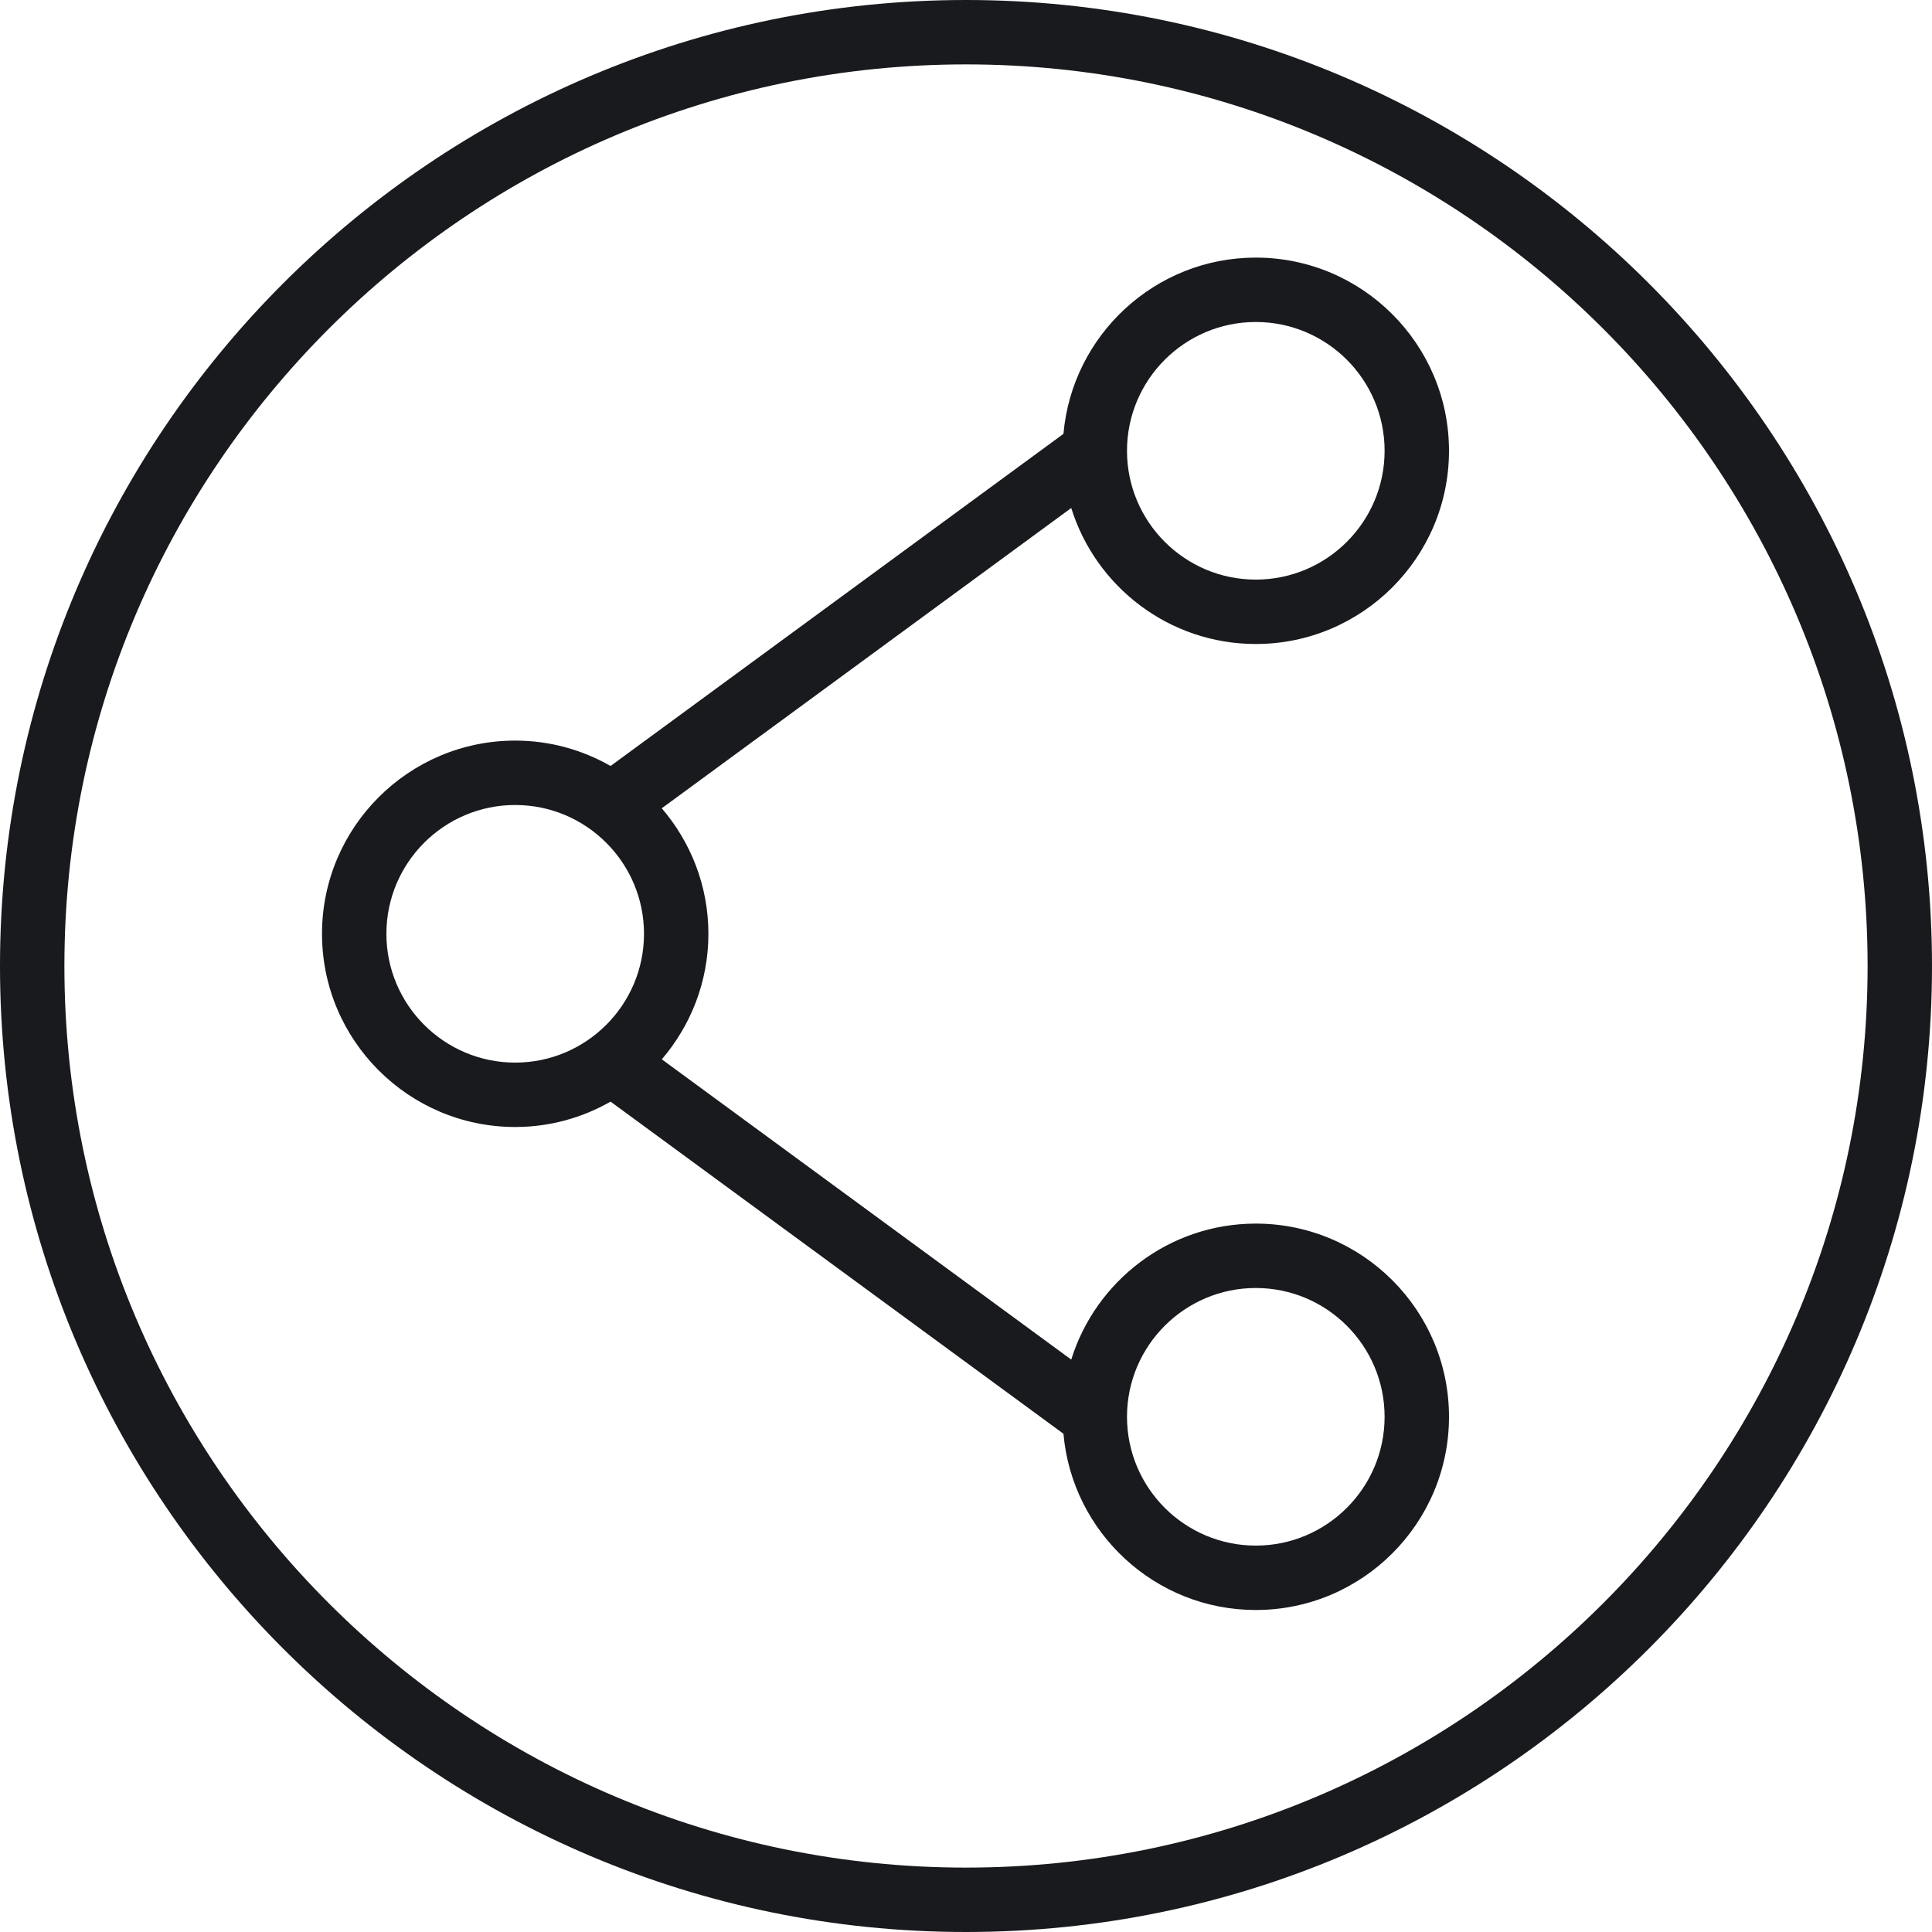
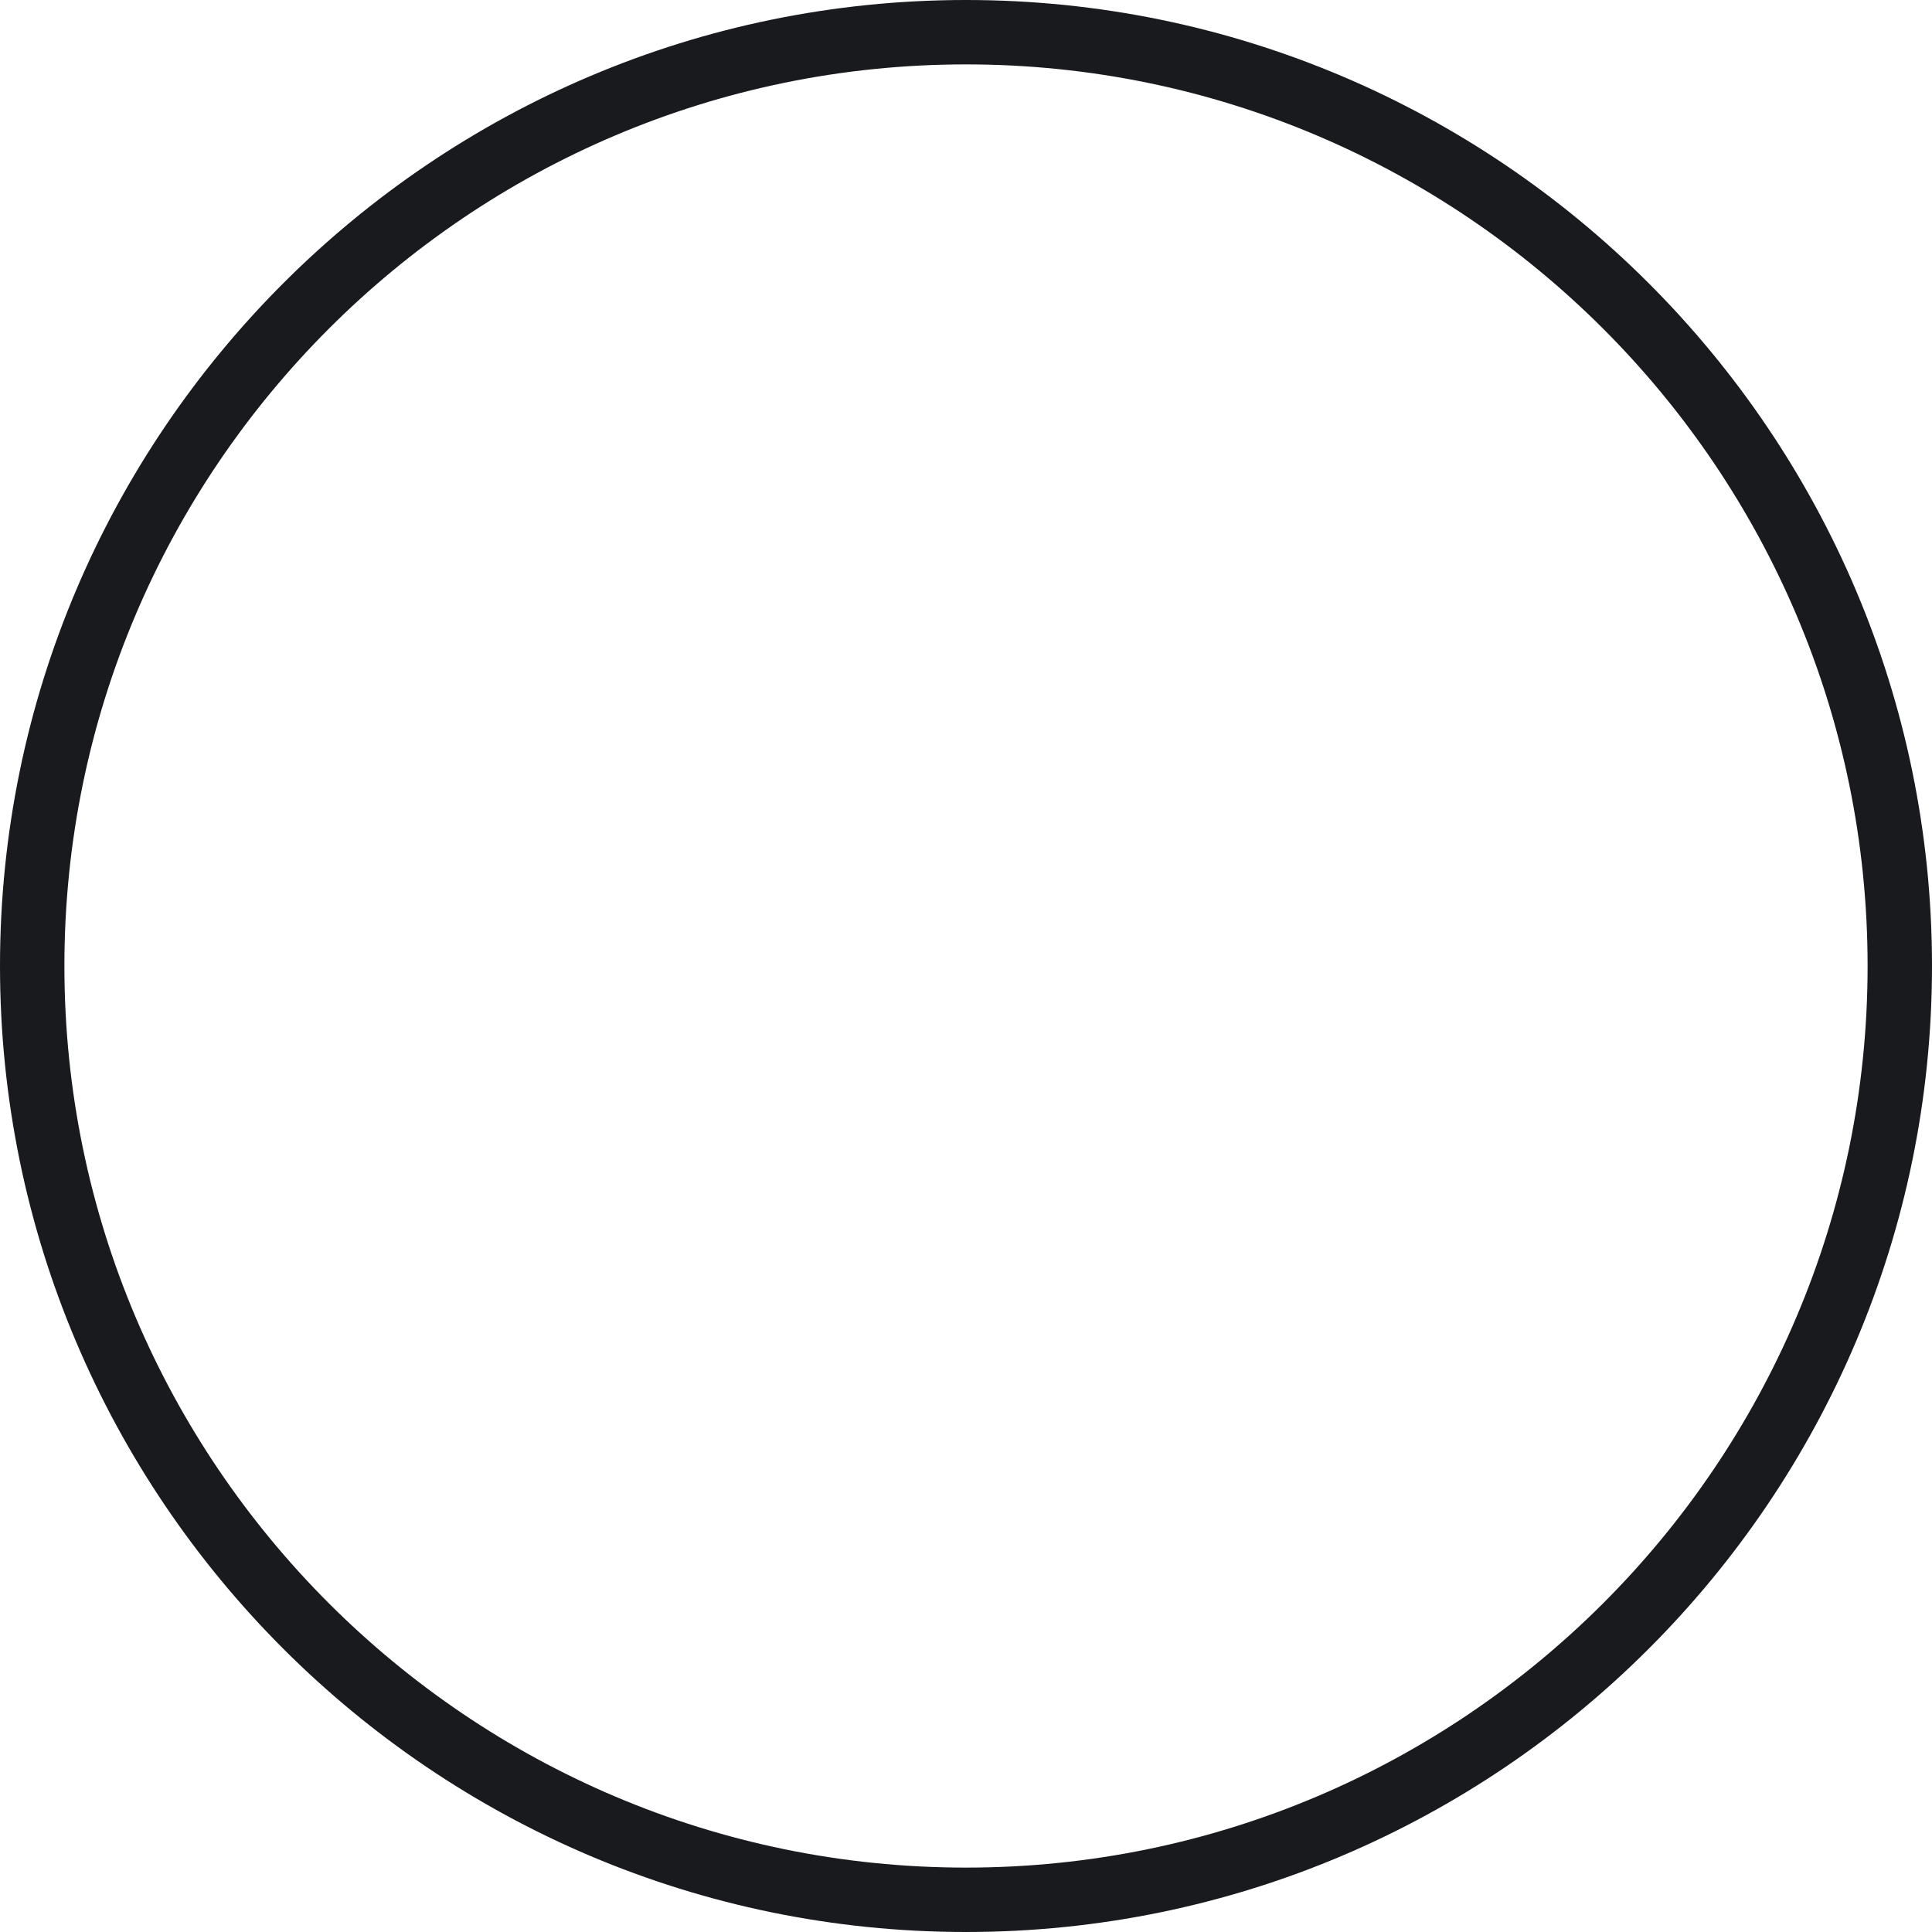
<svg xmlns="http://www.w3.org/2000/svg" width="36" height="36" viewBox="0 0 36 36" fill="none">
  <path d="M18 0C8.075 0 0 8.075 0 18C0 27.925 8.075 36 18 36C27.925 36 36 27.925 36 18C36 8.075 27.925 0 18 0ZM18 34.8C8.737 34.8 1.2 27.263 1.2 18C1.2 8.737 8.737 1.2 18 1.2C27.263 1.2 34.8 8.737 34.8 18C34.8 27.263 27.263 34.8 18 34.8Z" fill="#191A1E" />
-   <path d="M23.4 12C25.385 12 27 10.385 27 8.4C27 6.415 25.385 4.8 23.4 4.8C21.521 4.8 19.977 6.247 19.816 8.084L11.377 14.273C10.852 13.973 10.246 13.8 9.6 13.8C7.615 13.8 6 15.415 6 17.4C6 19.385 7.615 21 9.6 21C10.246 21 10.852 20.827 11.377 20.527L19.816 26.716C19.977 28.553 21.521 30 23.4 30C25.385 30 27 28.385 27 26.4C27 24.415 25.385 22.8 23.4 22.8C21.786 22.8 20.417 23.868 19.961 25.334L12.332 19.739C12.871 19.109 13.2 18.293 13.2 17.4C13.2 16.507 12.871 15.691 12.331 15.061L19.961 9.466C20.417 10.932 21.786 12 23.4 12ZM23.4 6C24.724 6 25.8 7.076 25.8 8.4C25.8 9.724 24.724 10.8 23.4 10.8C22.076 10.8 21 9.724 21 8.4C21 7.076 22.076 6 23.4 6ZM7.2 17.4C7.2 16.076 8.276 15 9.6 15C10.924 15 12 16.076 12 17.4C12 18.724 10.924 19.8 9.6 19.8C8.276 19.8 7.2 18.724 7.2 17.4ZM23.4 24C24.724 24 25.8 25.076 25.8 26.4C25.8 27.724 24.724 28.8 23.4 28.8C22.076 28.8 21 27.724 21 26.4C21 25.076 22.076 24 23.4 24Z" fill="#191A1E" />
</svg>